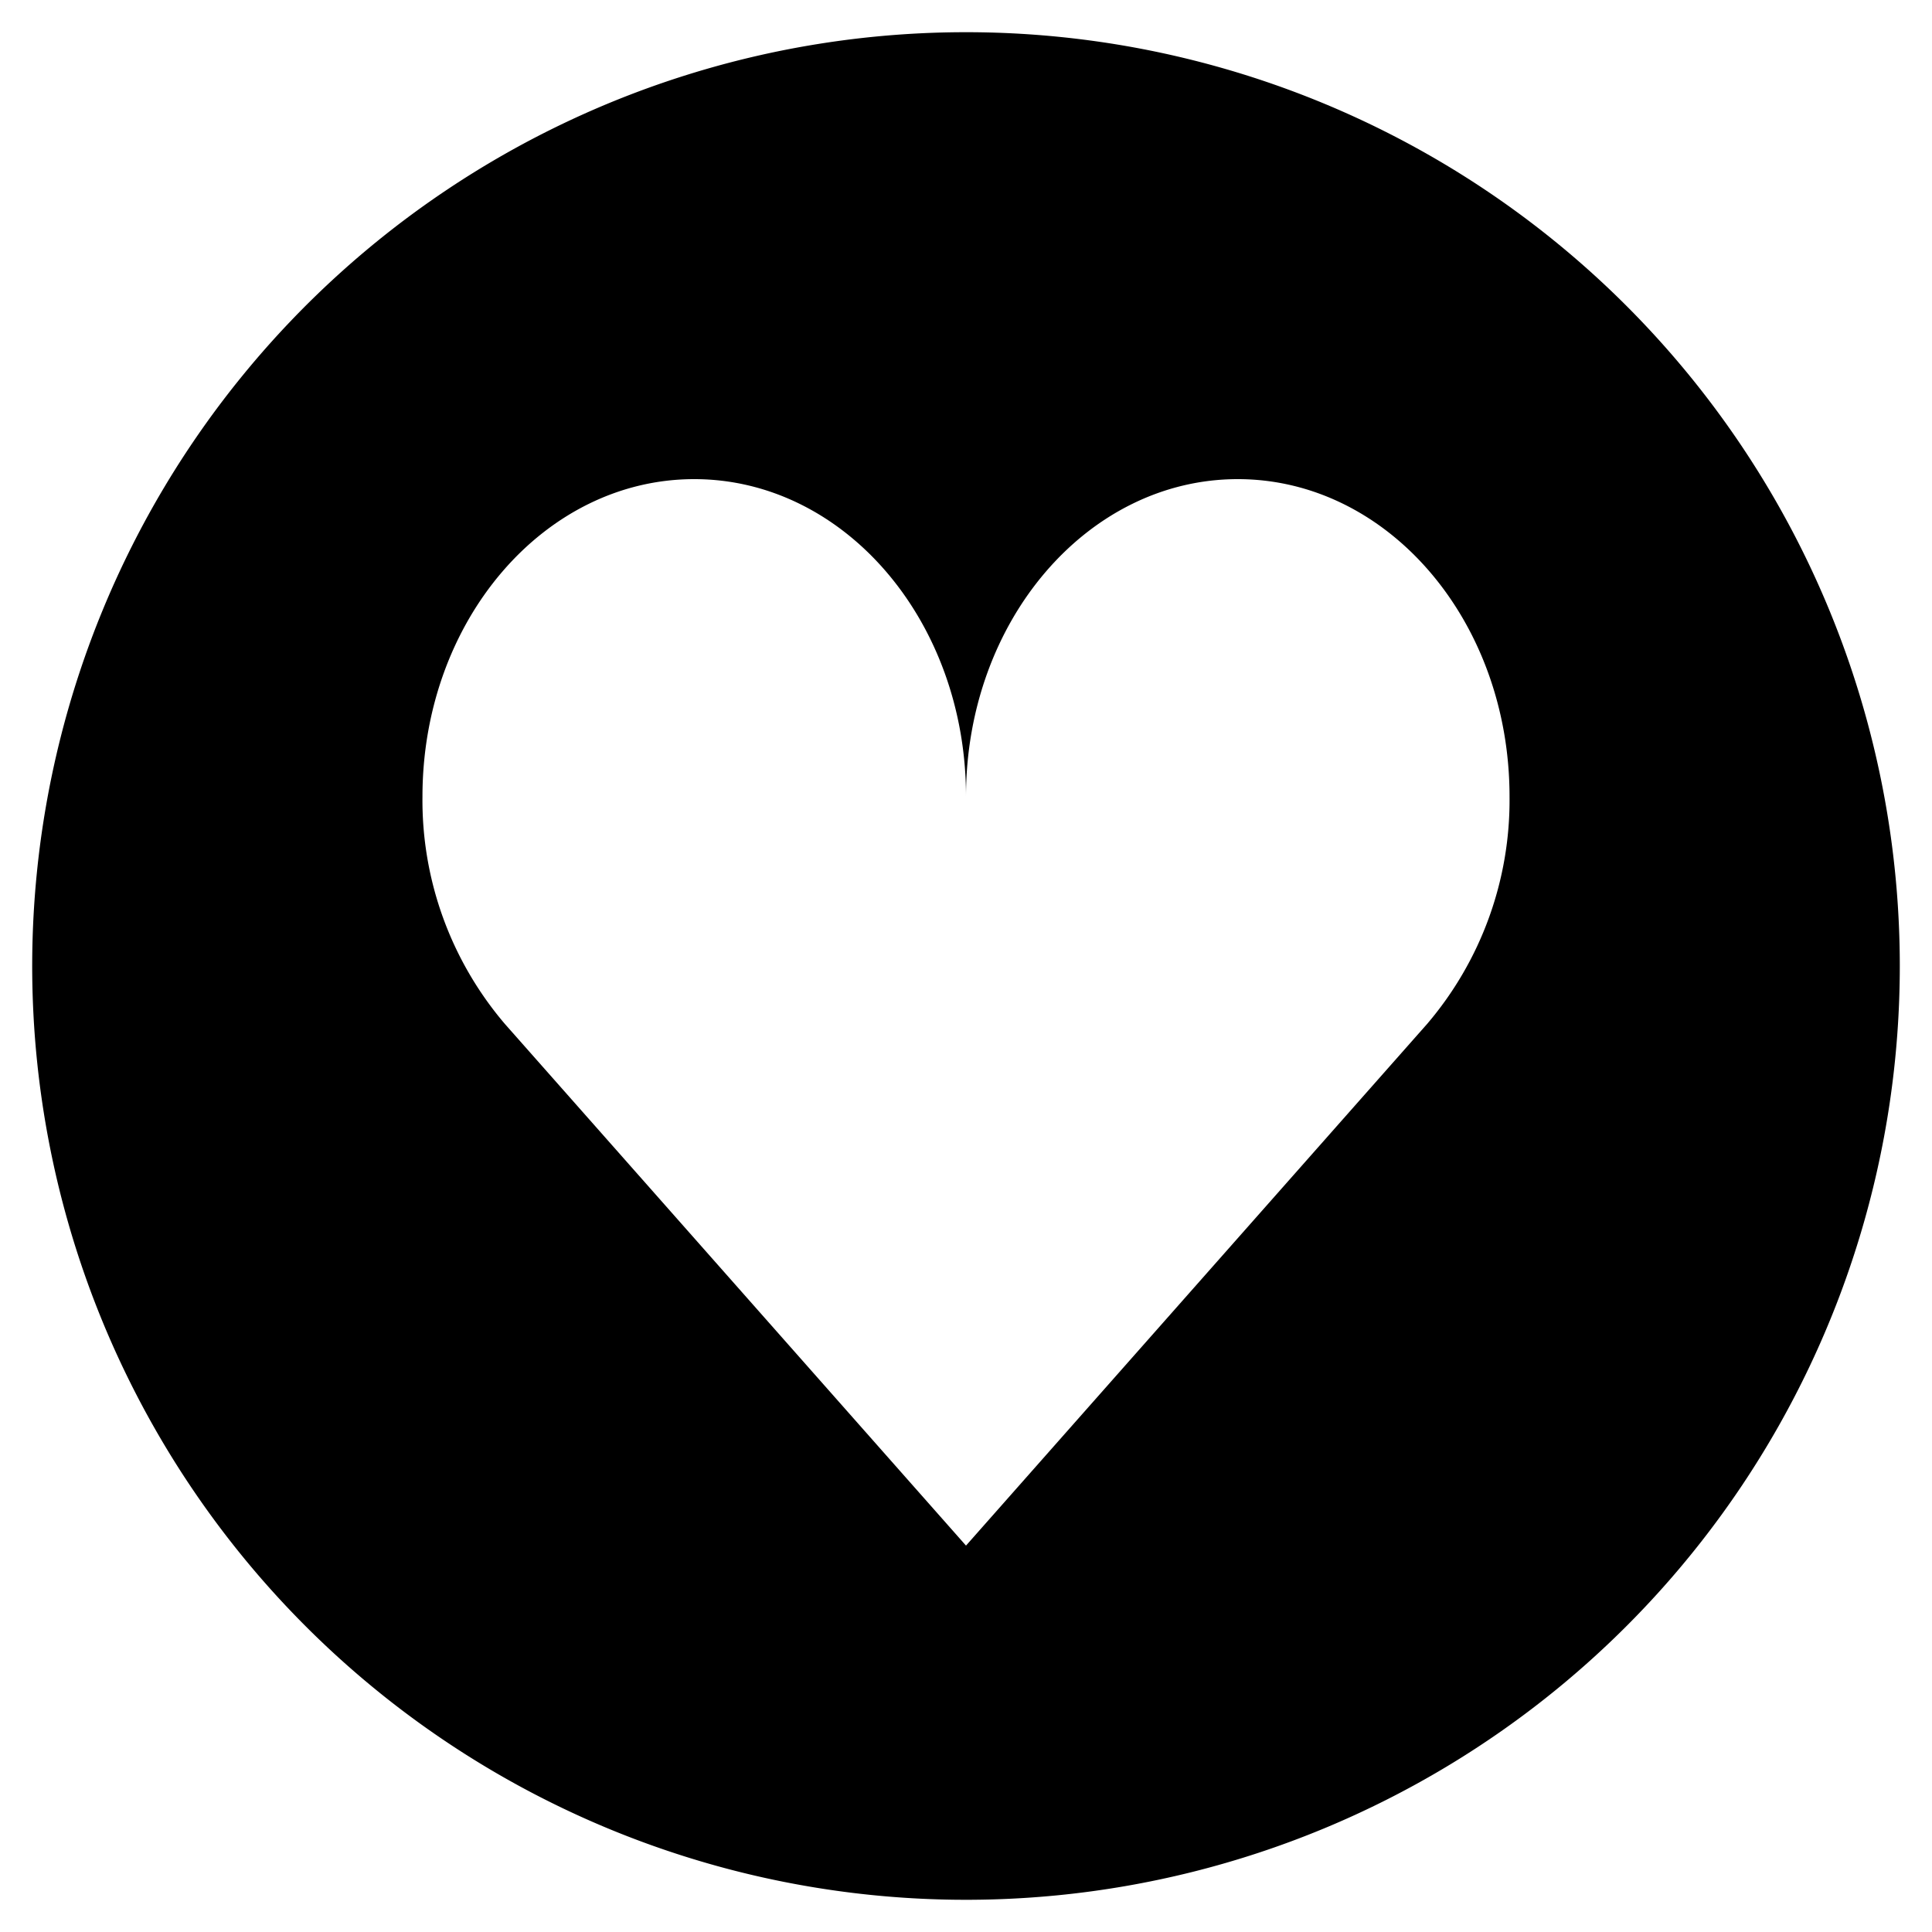
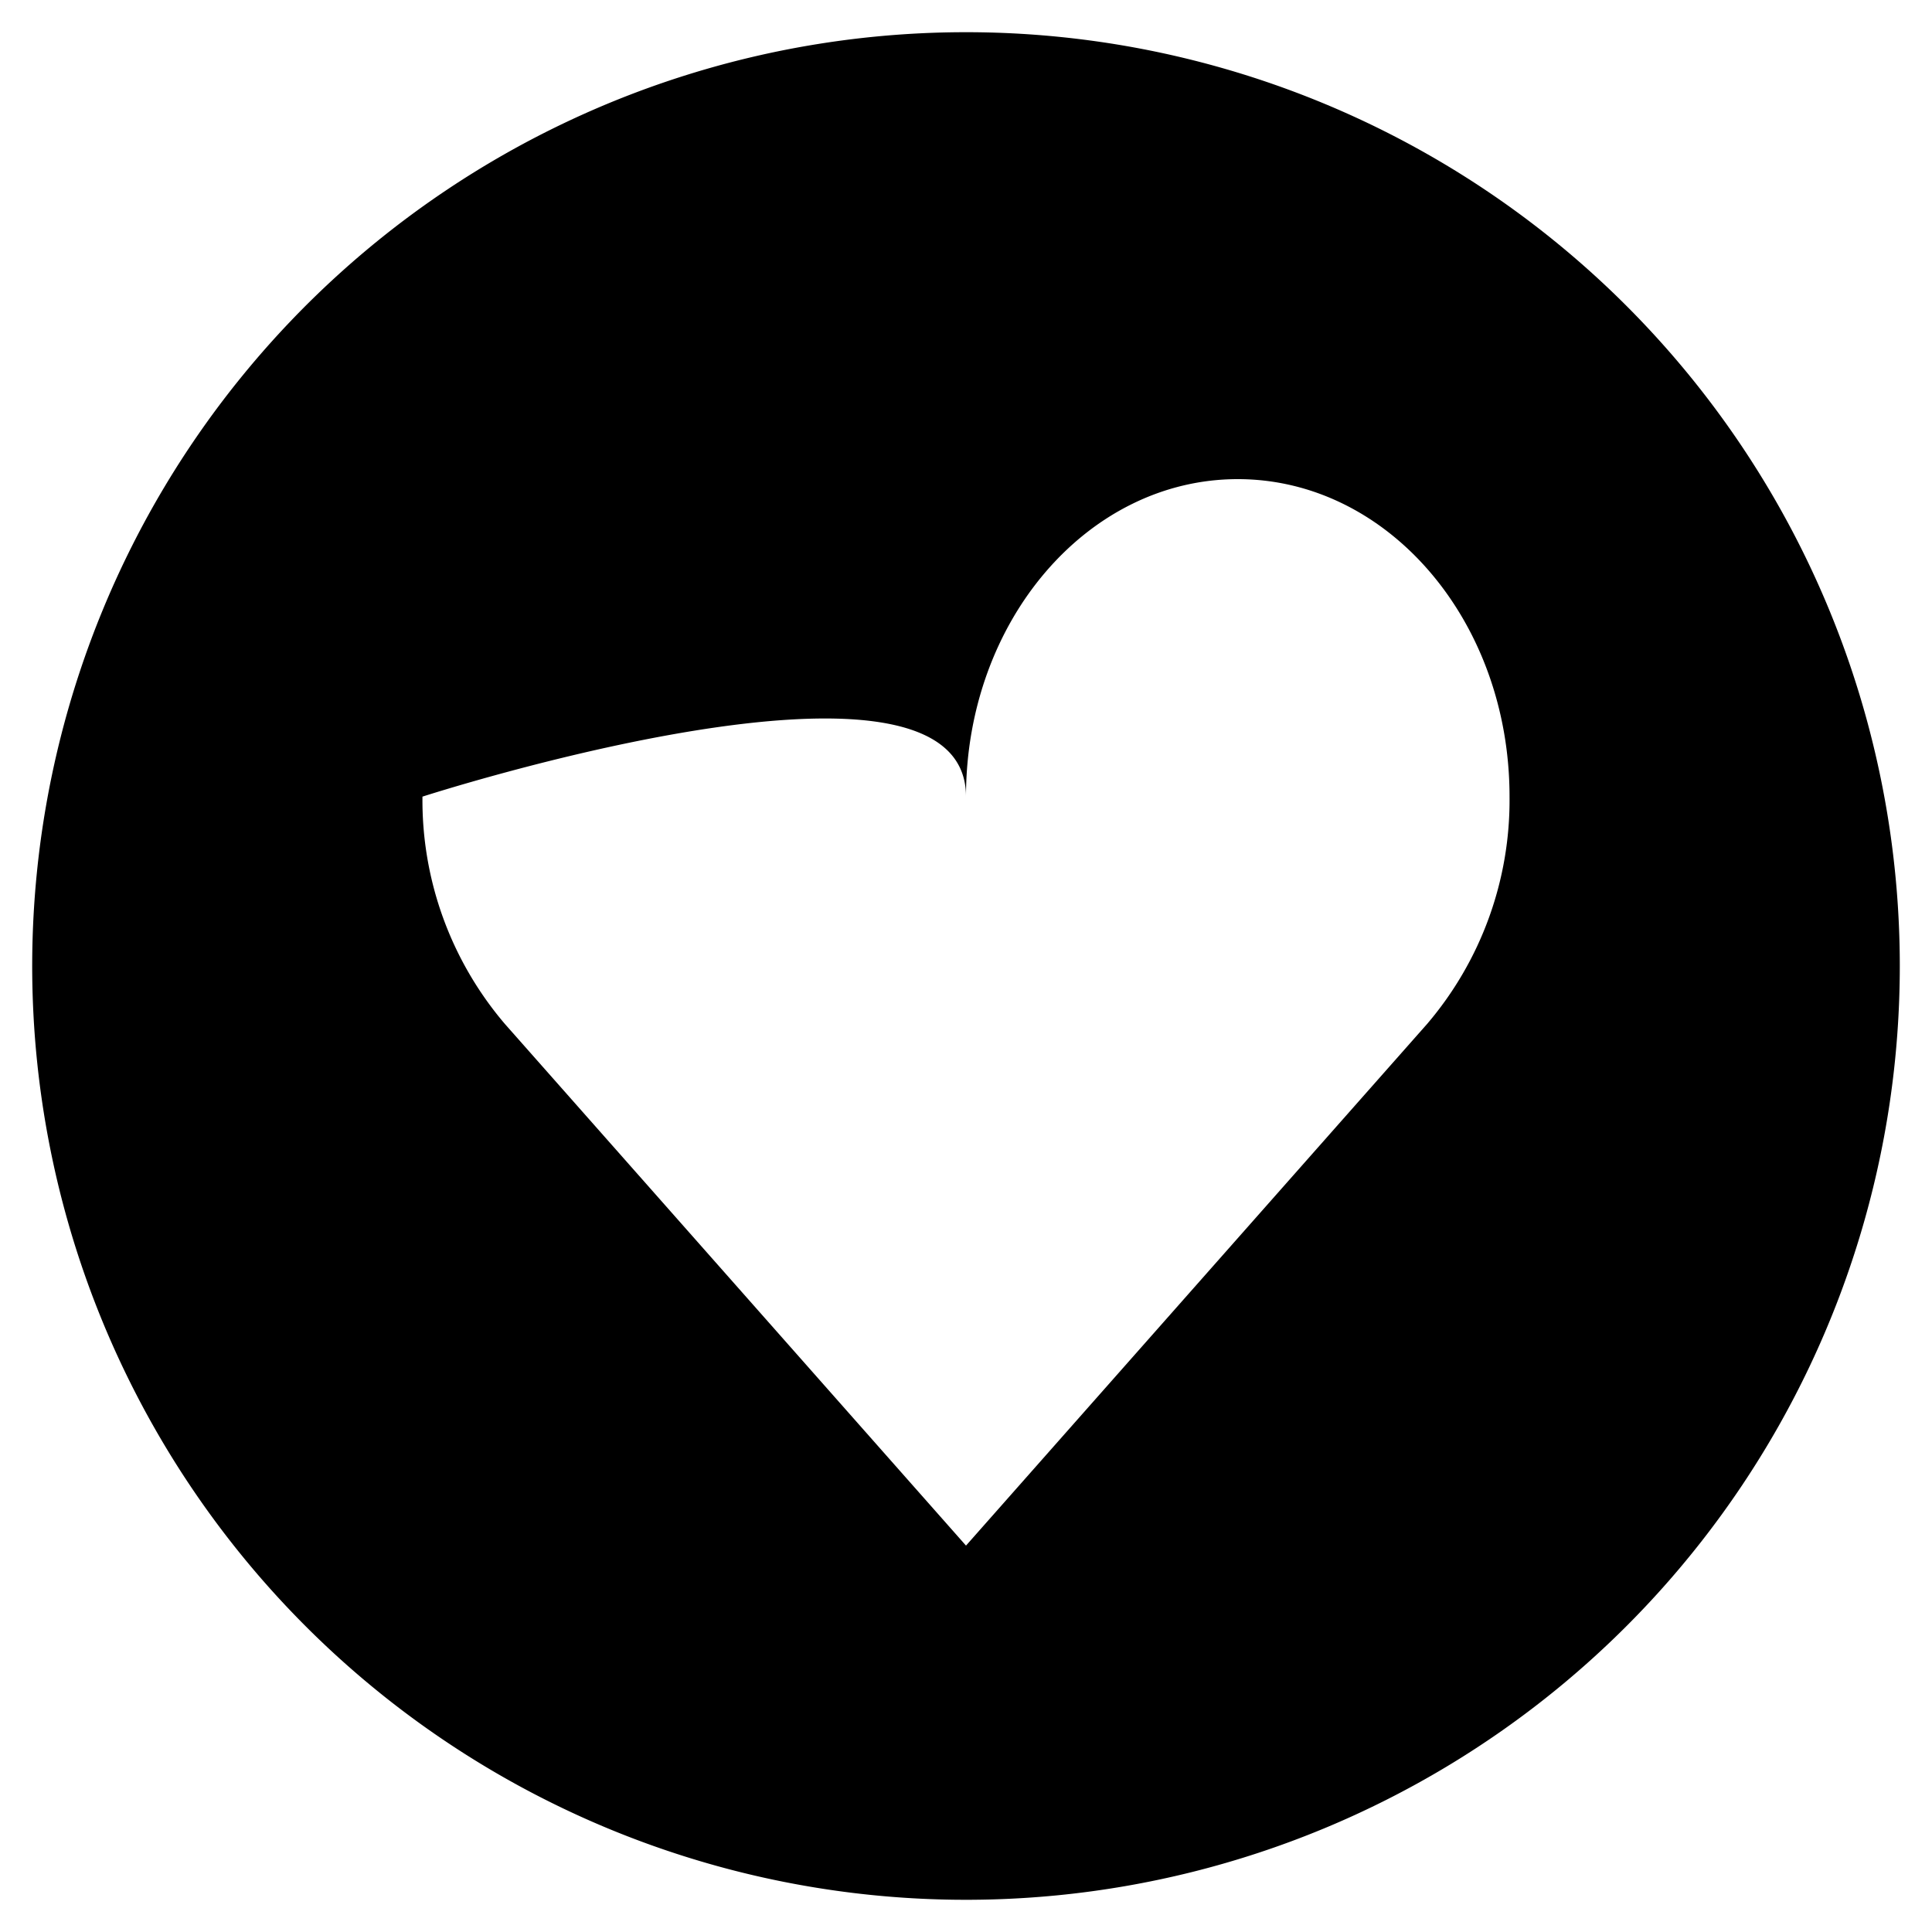
<svg xmlns="http://www.w3.org/2000/svg" viewBox="0 0 30 30" data-sanitized-data-name="Layer 1" data-name="Layer 1" id="Layer_1">
-   <path d="M15,.5A14.5,14.5,0,1,0,29.5,15,14.5,14.5,0,0,0,15,.5Zm7.16,15.4L15,24,7.84,15.9a5.35,5.35,0,0,1-1.28-3.53c0-2.73,1.89-4.93,4.22-4.93S15,9.64,15,12.37c0-2.73,1.89-4.93,4.22-4.93s4.22,2.2,4.22,4.93A5.35,5.35,0,0,1,22.16,15.9Z" />
+   <path d="M15,.5A14.5,14.5,0,1,0,29.5,15,14.5,14.5,0,0,0,15,.5Zm7.16,15.4L15,24,7.84,15.9a5.35,5.35,0,0,1-1.28-3.53S15,9.64,15,12.37c0-2.73,1.89-4.93,4.22-4.93s4.22,2.2,4.22,4.93A5.35,5.35,0,0,1,22.16,15.9Z" />
</svg>